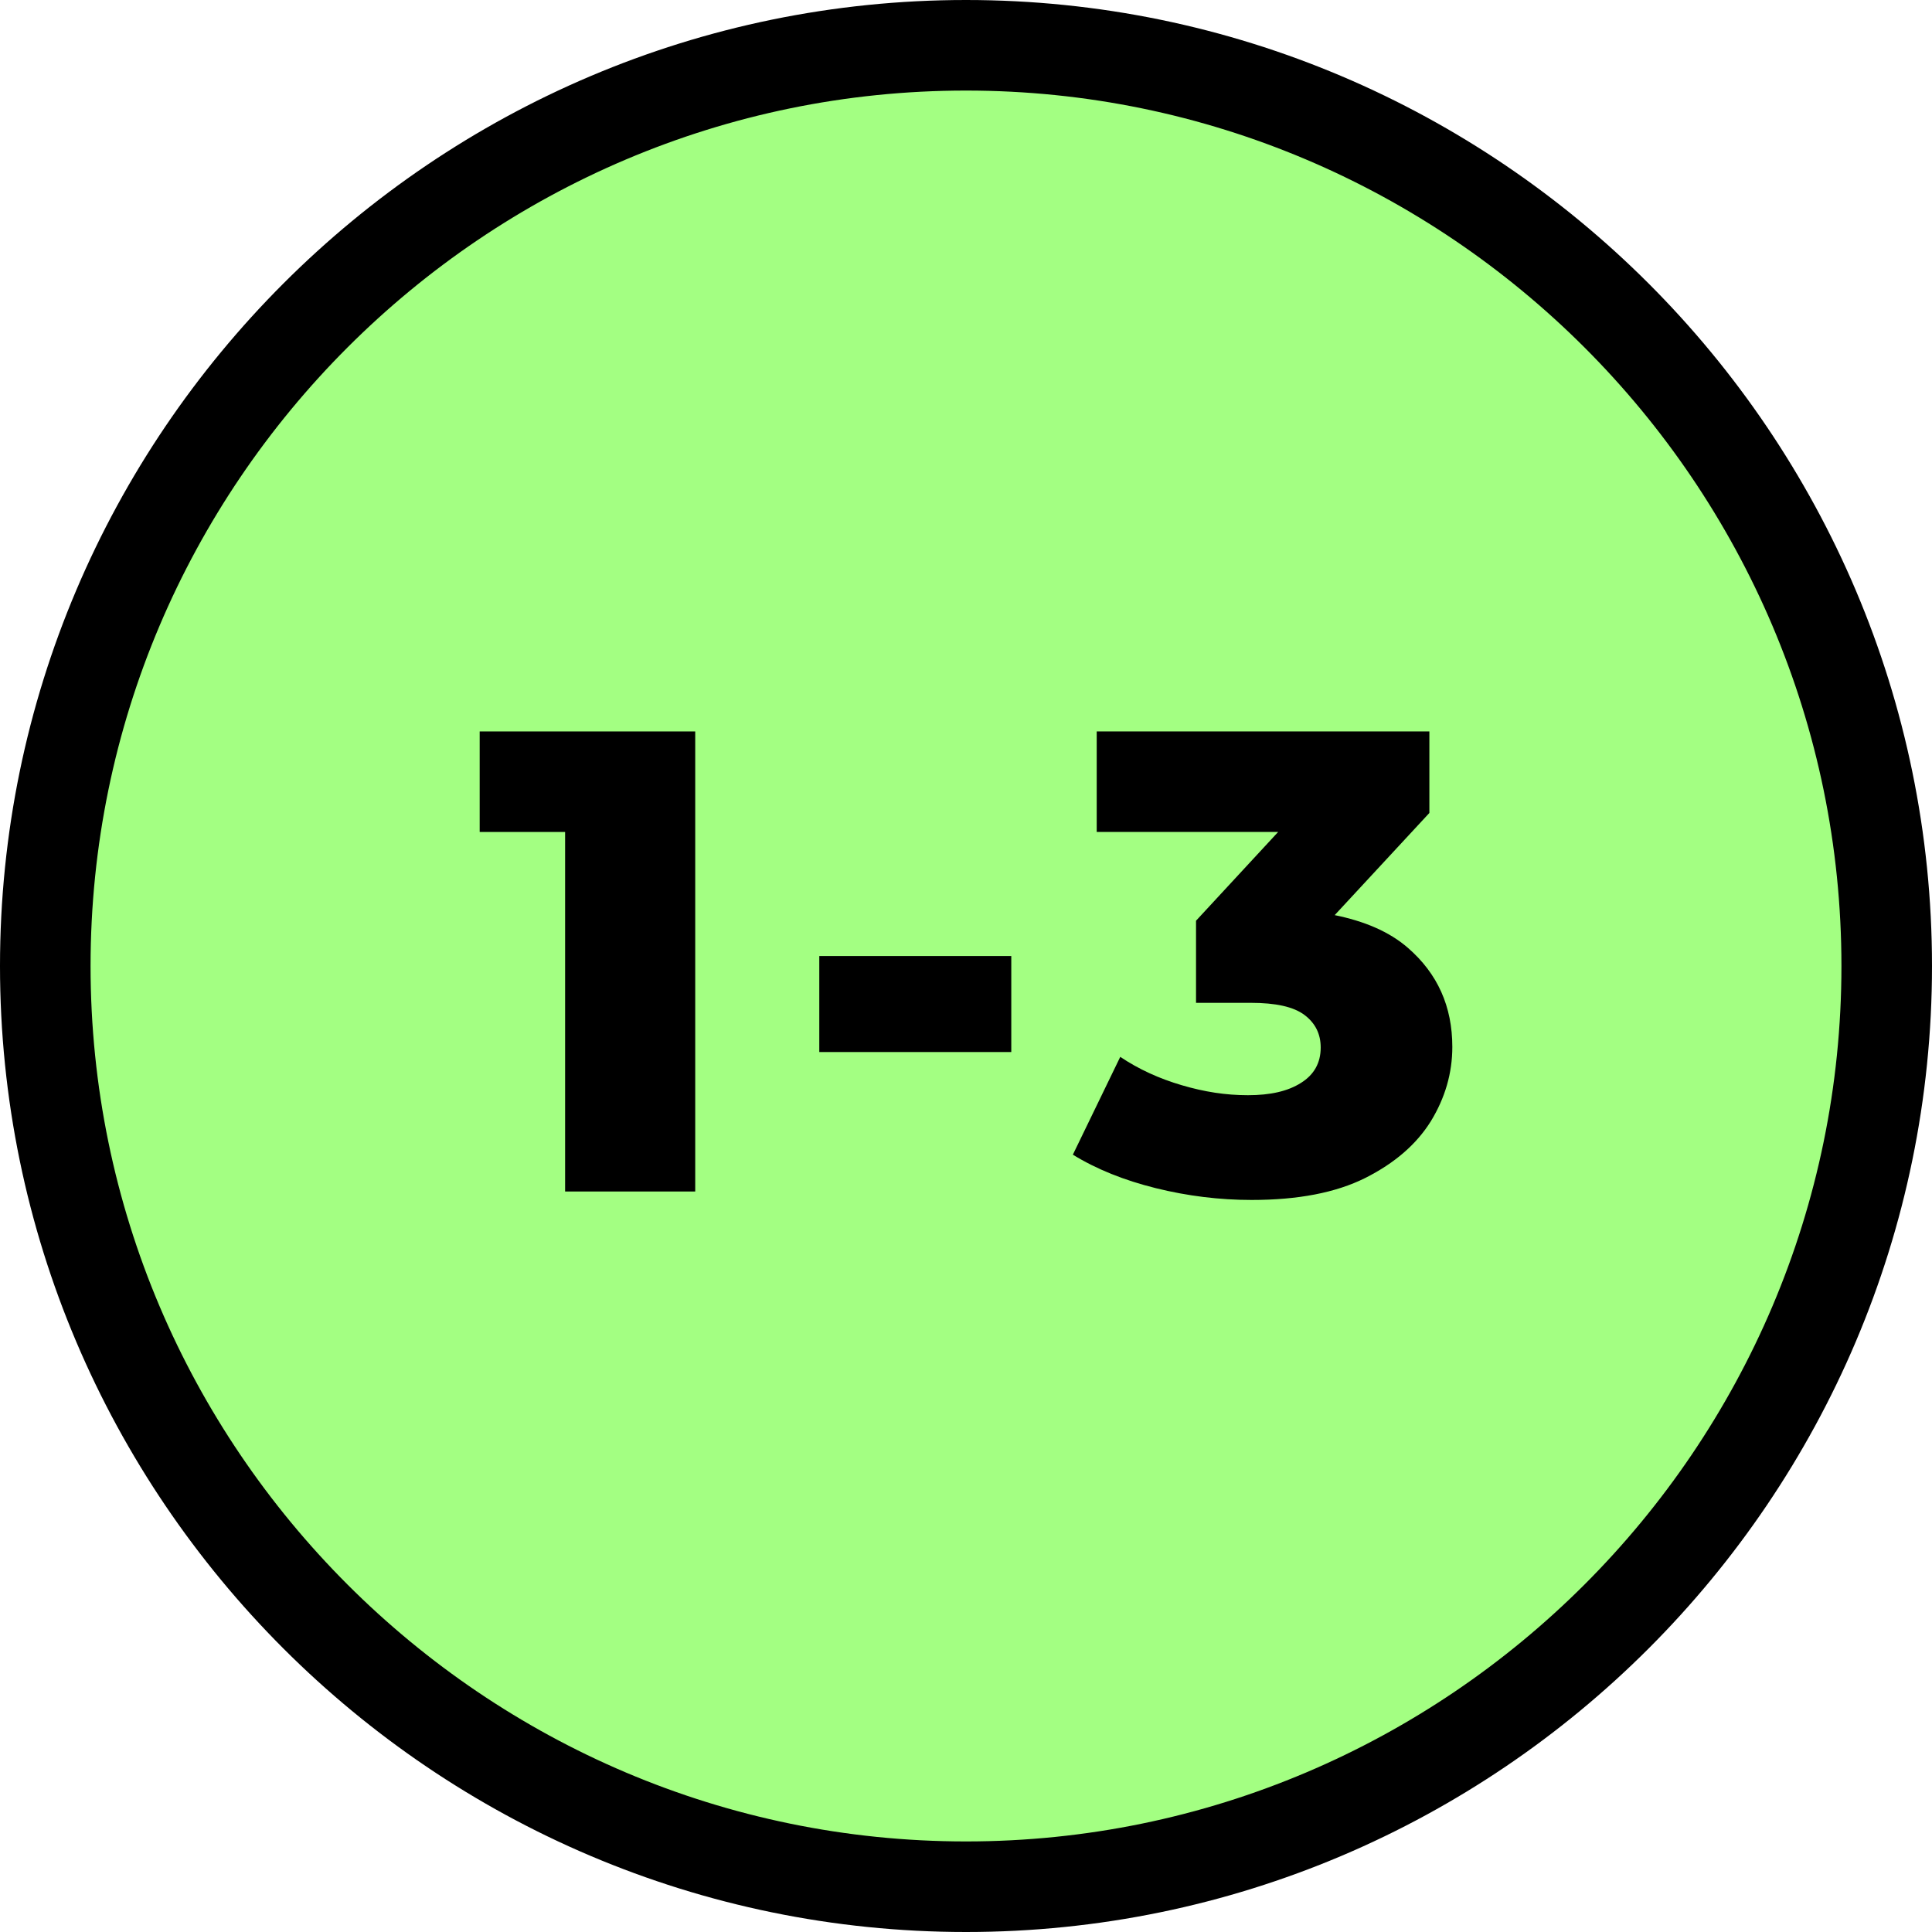
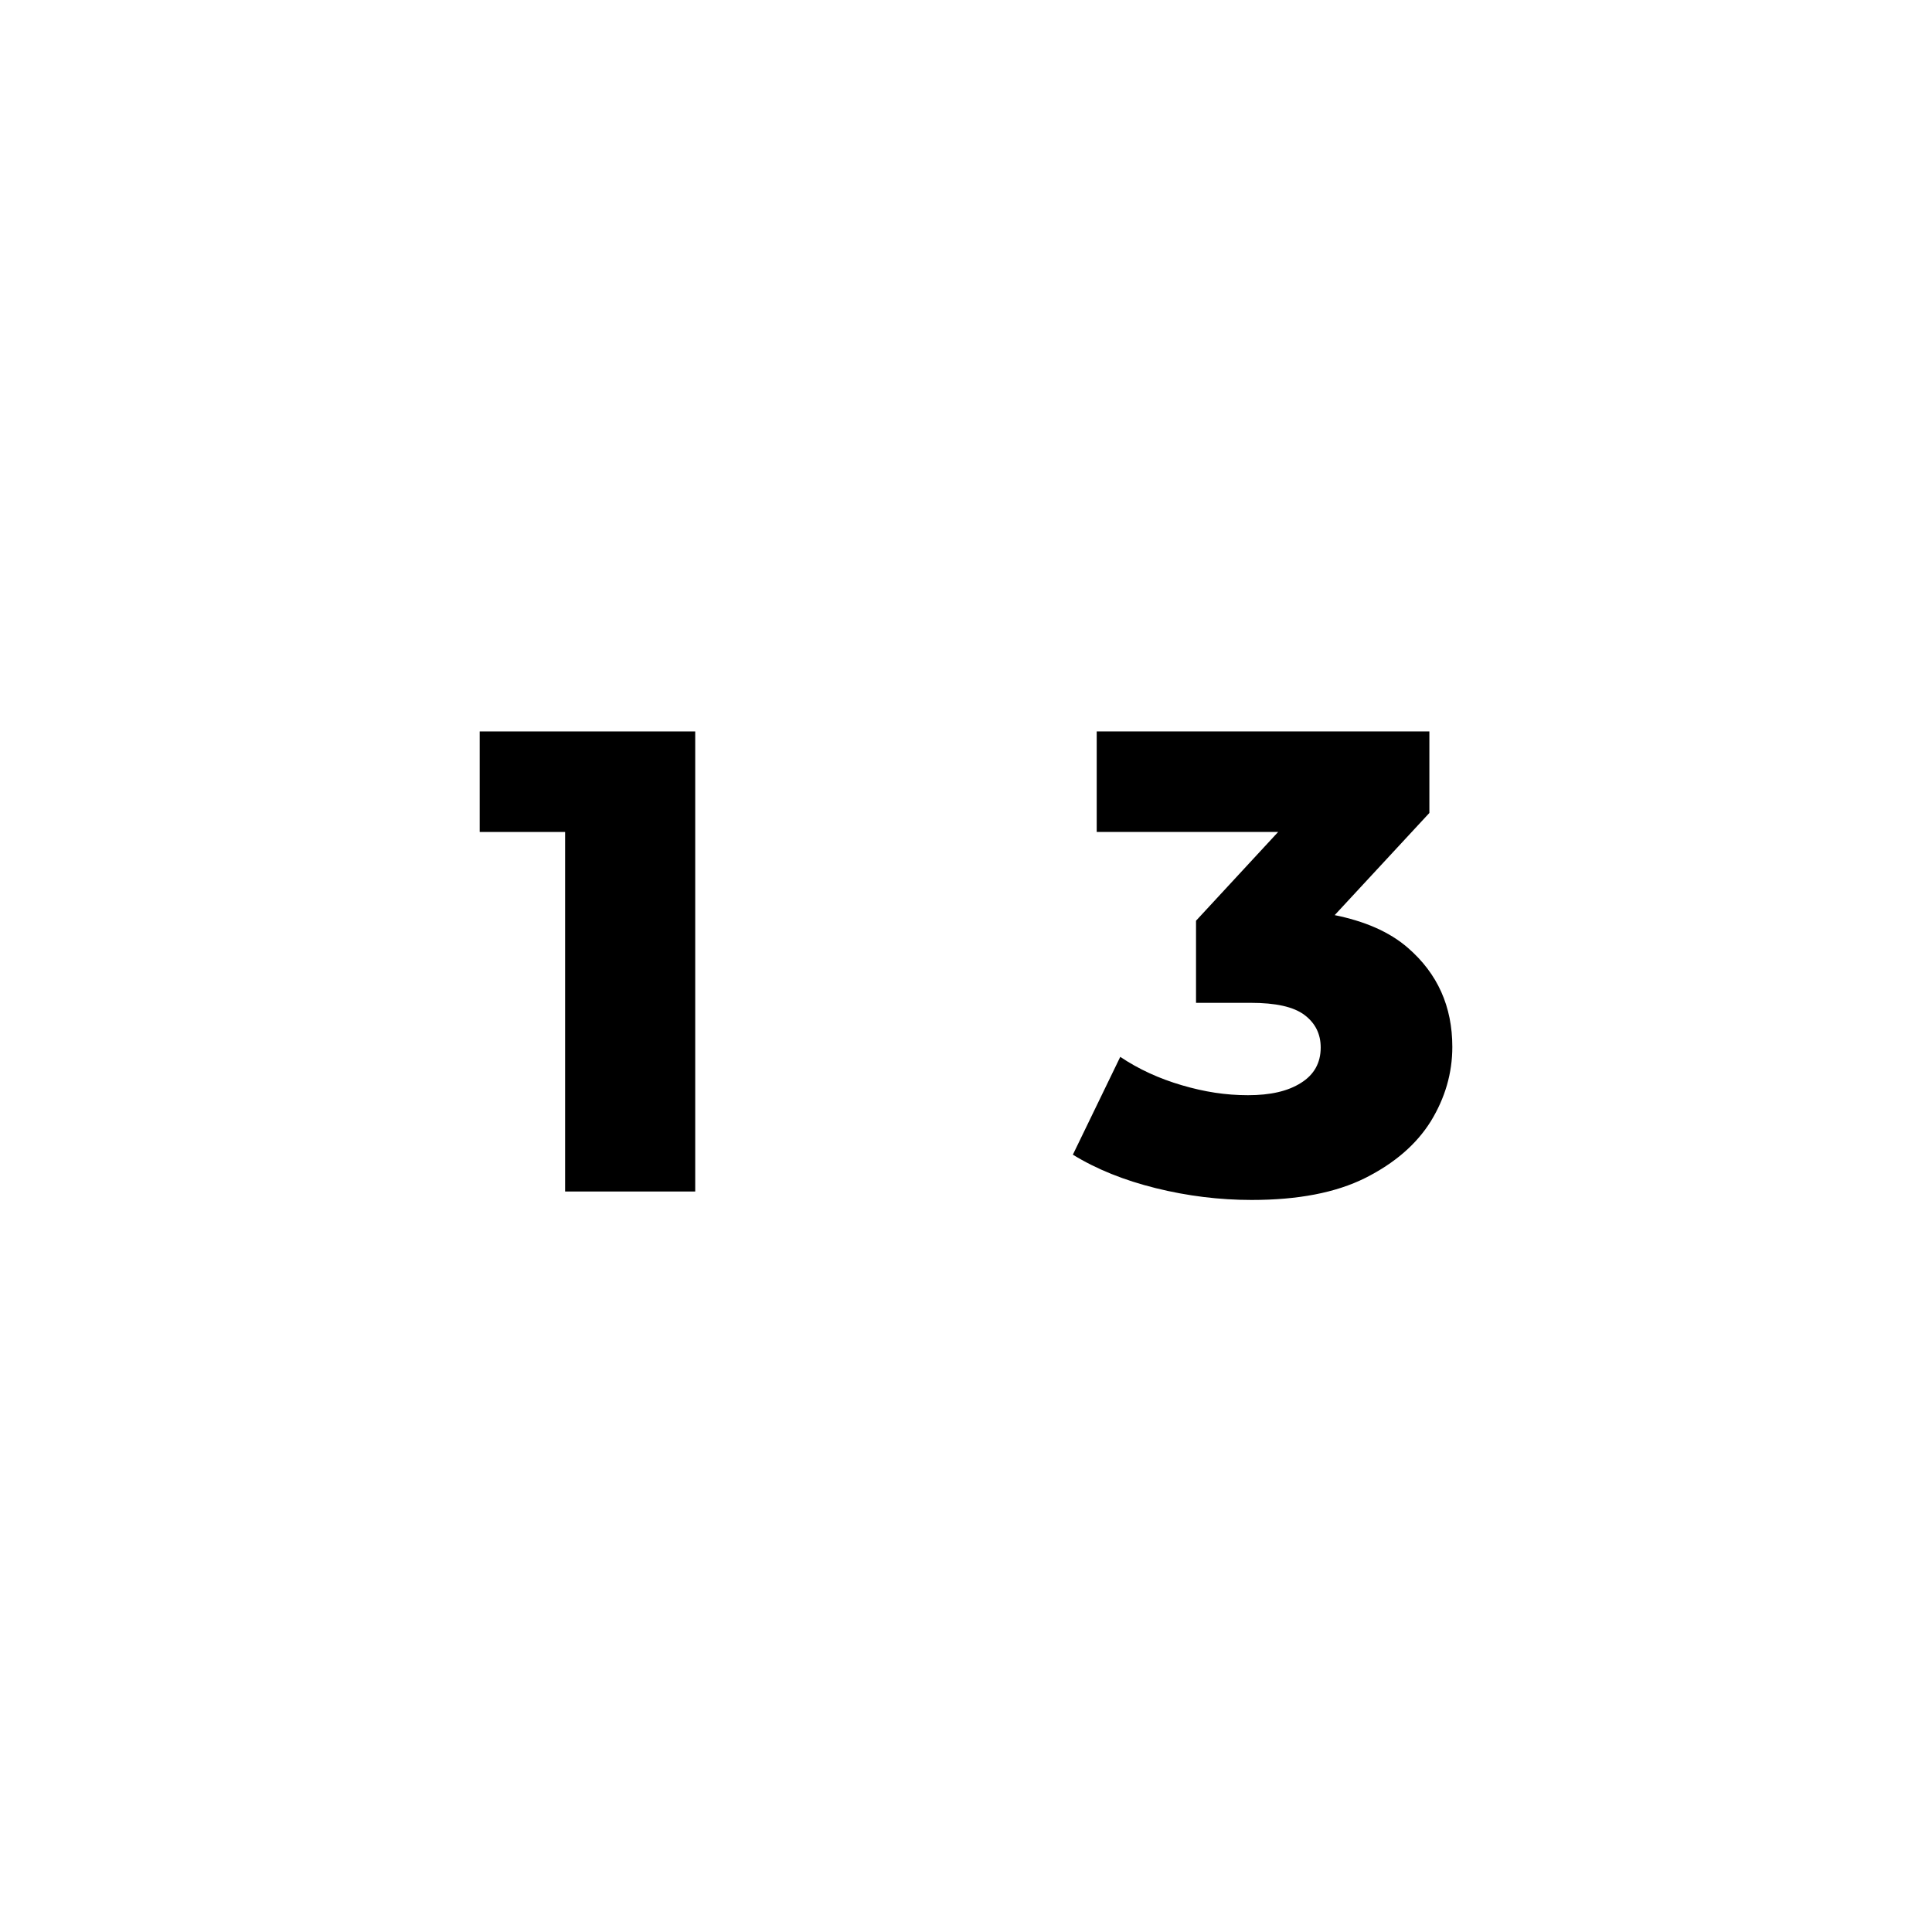
<svg xmlns="http://www.w3.org/2000/svg" viewBox="0 0 64 64" data-name="Layer 1" id="Layer_1">
  <defs>
    <style>
      .cls-1 {
        fill: #a3ff82;
        stroke: #000;
        stroke-linecap: round;
        stroke-linejoin: round;
        stroke-width: 3px;
      }

      .cls-2 {
        stroke-width: 0px;
      }
    </style>
  </defs>
-   <path d="M32,1.5h0c16.8,0,30.5,13.7,30.5,30.5h0c0,16.8-13.7,30.5-30.5,30.5h0c-16.8,0-30.5-13.7-30.5-30.5h0C1.5,15.2,15.2,1.5,32,1.5Z" class="cls-1" />
  <g>
    <polygon points="15.89 27.56 18.72 27.56 18.72 39.47 23.03 39.47 23.03 24.23 15.89 24.23 15.89 27.56" class="cls-2" />
-     <rect height="3.18" width="6.36" y="31.67" x="27.14" class="cls-2" />
    <path d="M44.19,30.34l3.16-3.41v-2.7h-11.02v3.33h6.01l-2.72,2.94v2.72h1.81c.83,0,1.42.13,1.78.4.36.27.54.63.54,1.08,0,.51-.22.9-.65,1.17-.44.28-1.02.41-1.76.41s-1.44-.11-2.19-.33c-.75-.22-1.43-.53-2.04-.94l-1.57,3.24c.78.48,1.7.85,2.75,1.11,1.05.26,2.11.39,3.17.39,1.54,0,2.79-.24,3.77-.73.97-.49,1.69-1.11,2.17-1.88.47-.77.71-1.59.71-2.46,0-1.34-.49-2.43-1.47-3.28-.62-.54-1.45-.89-2.45-1.09Z" class="cls-2" />
  </g>
</svg>